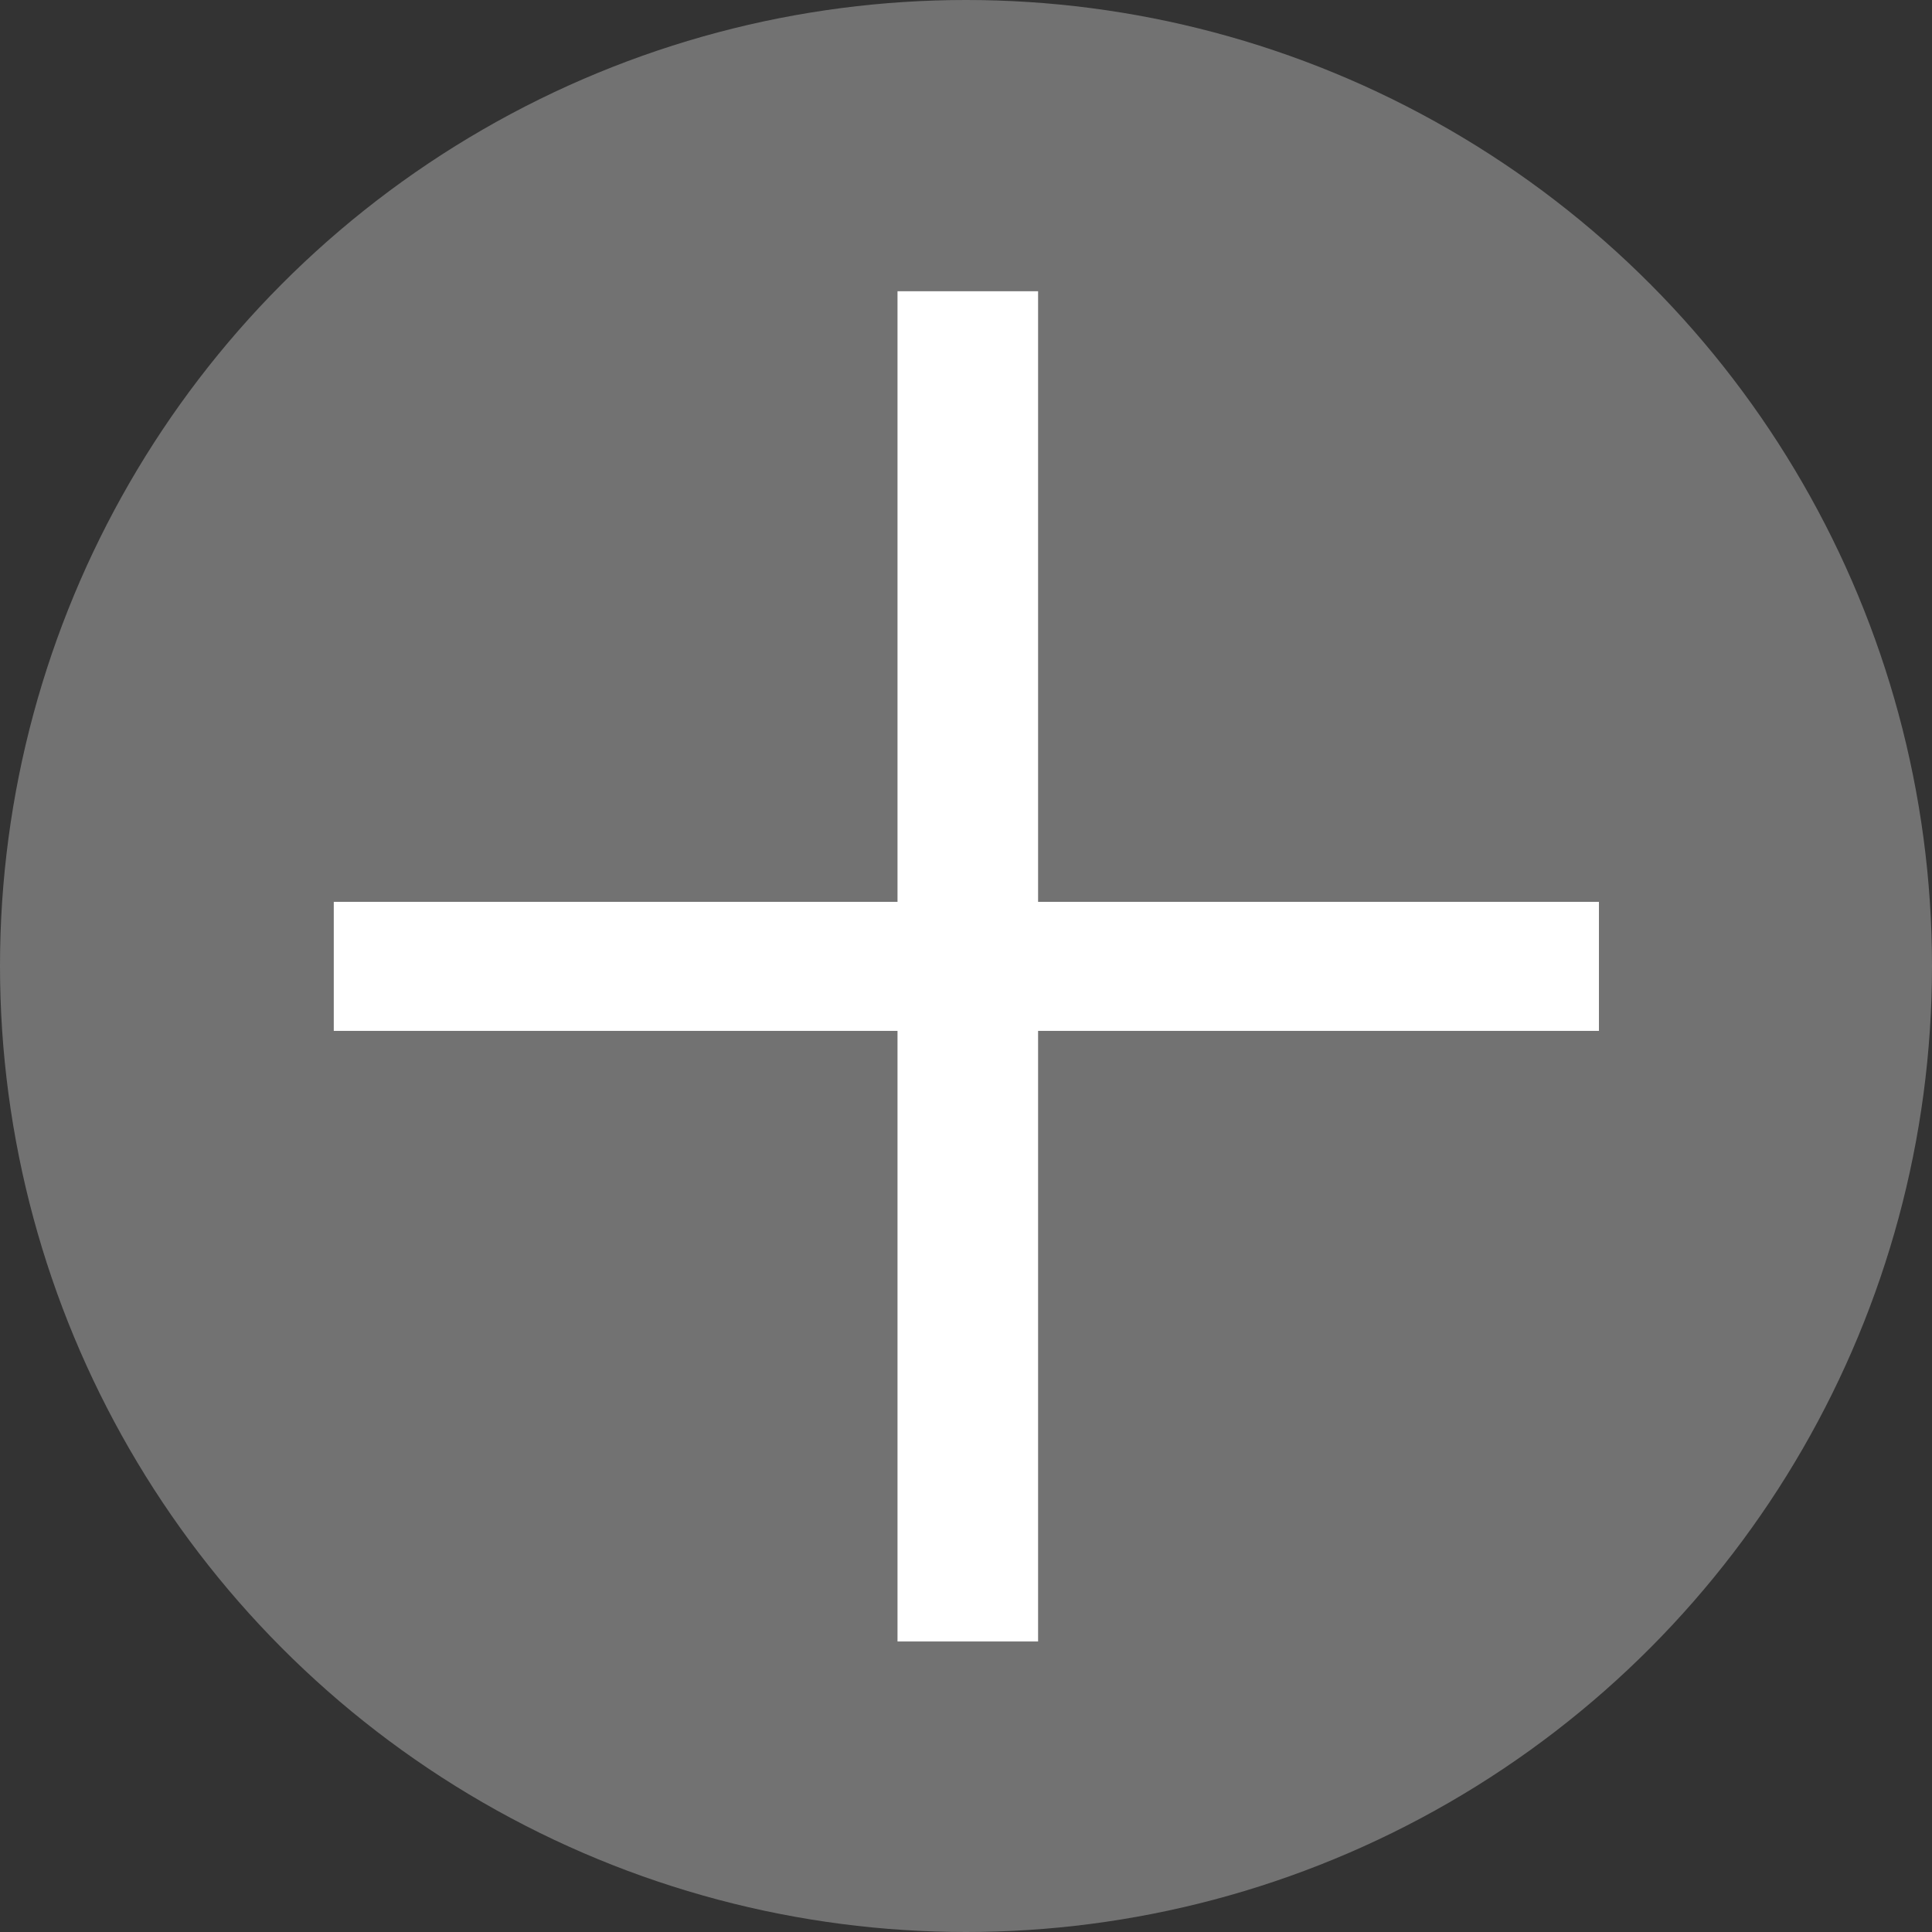
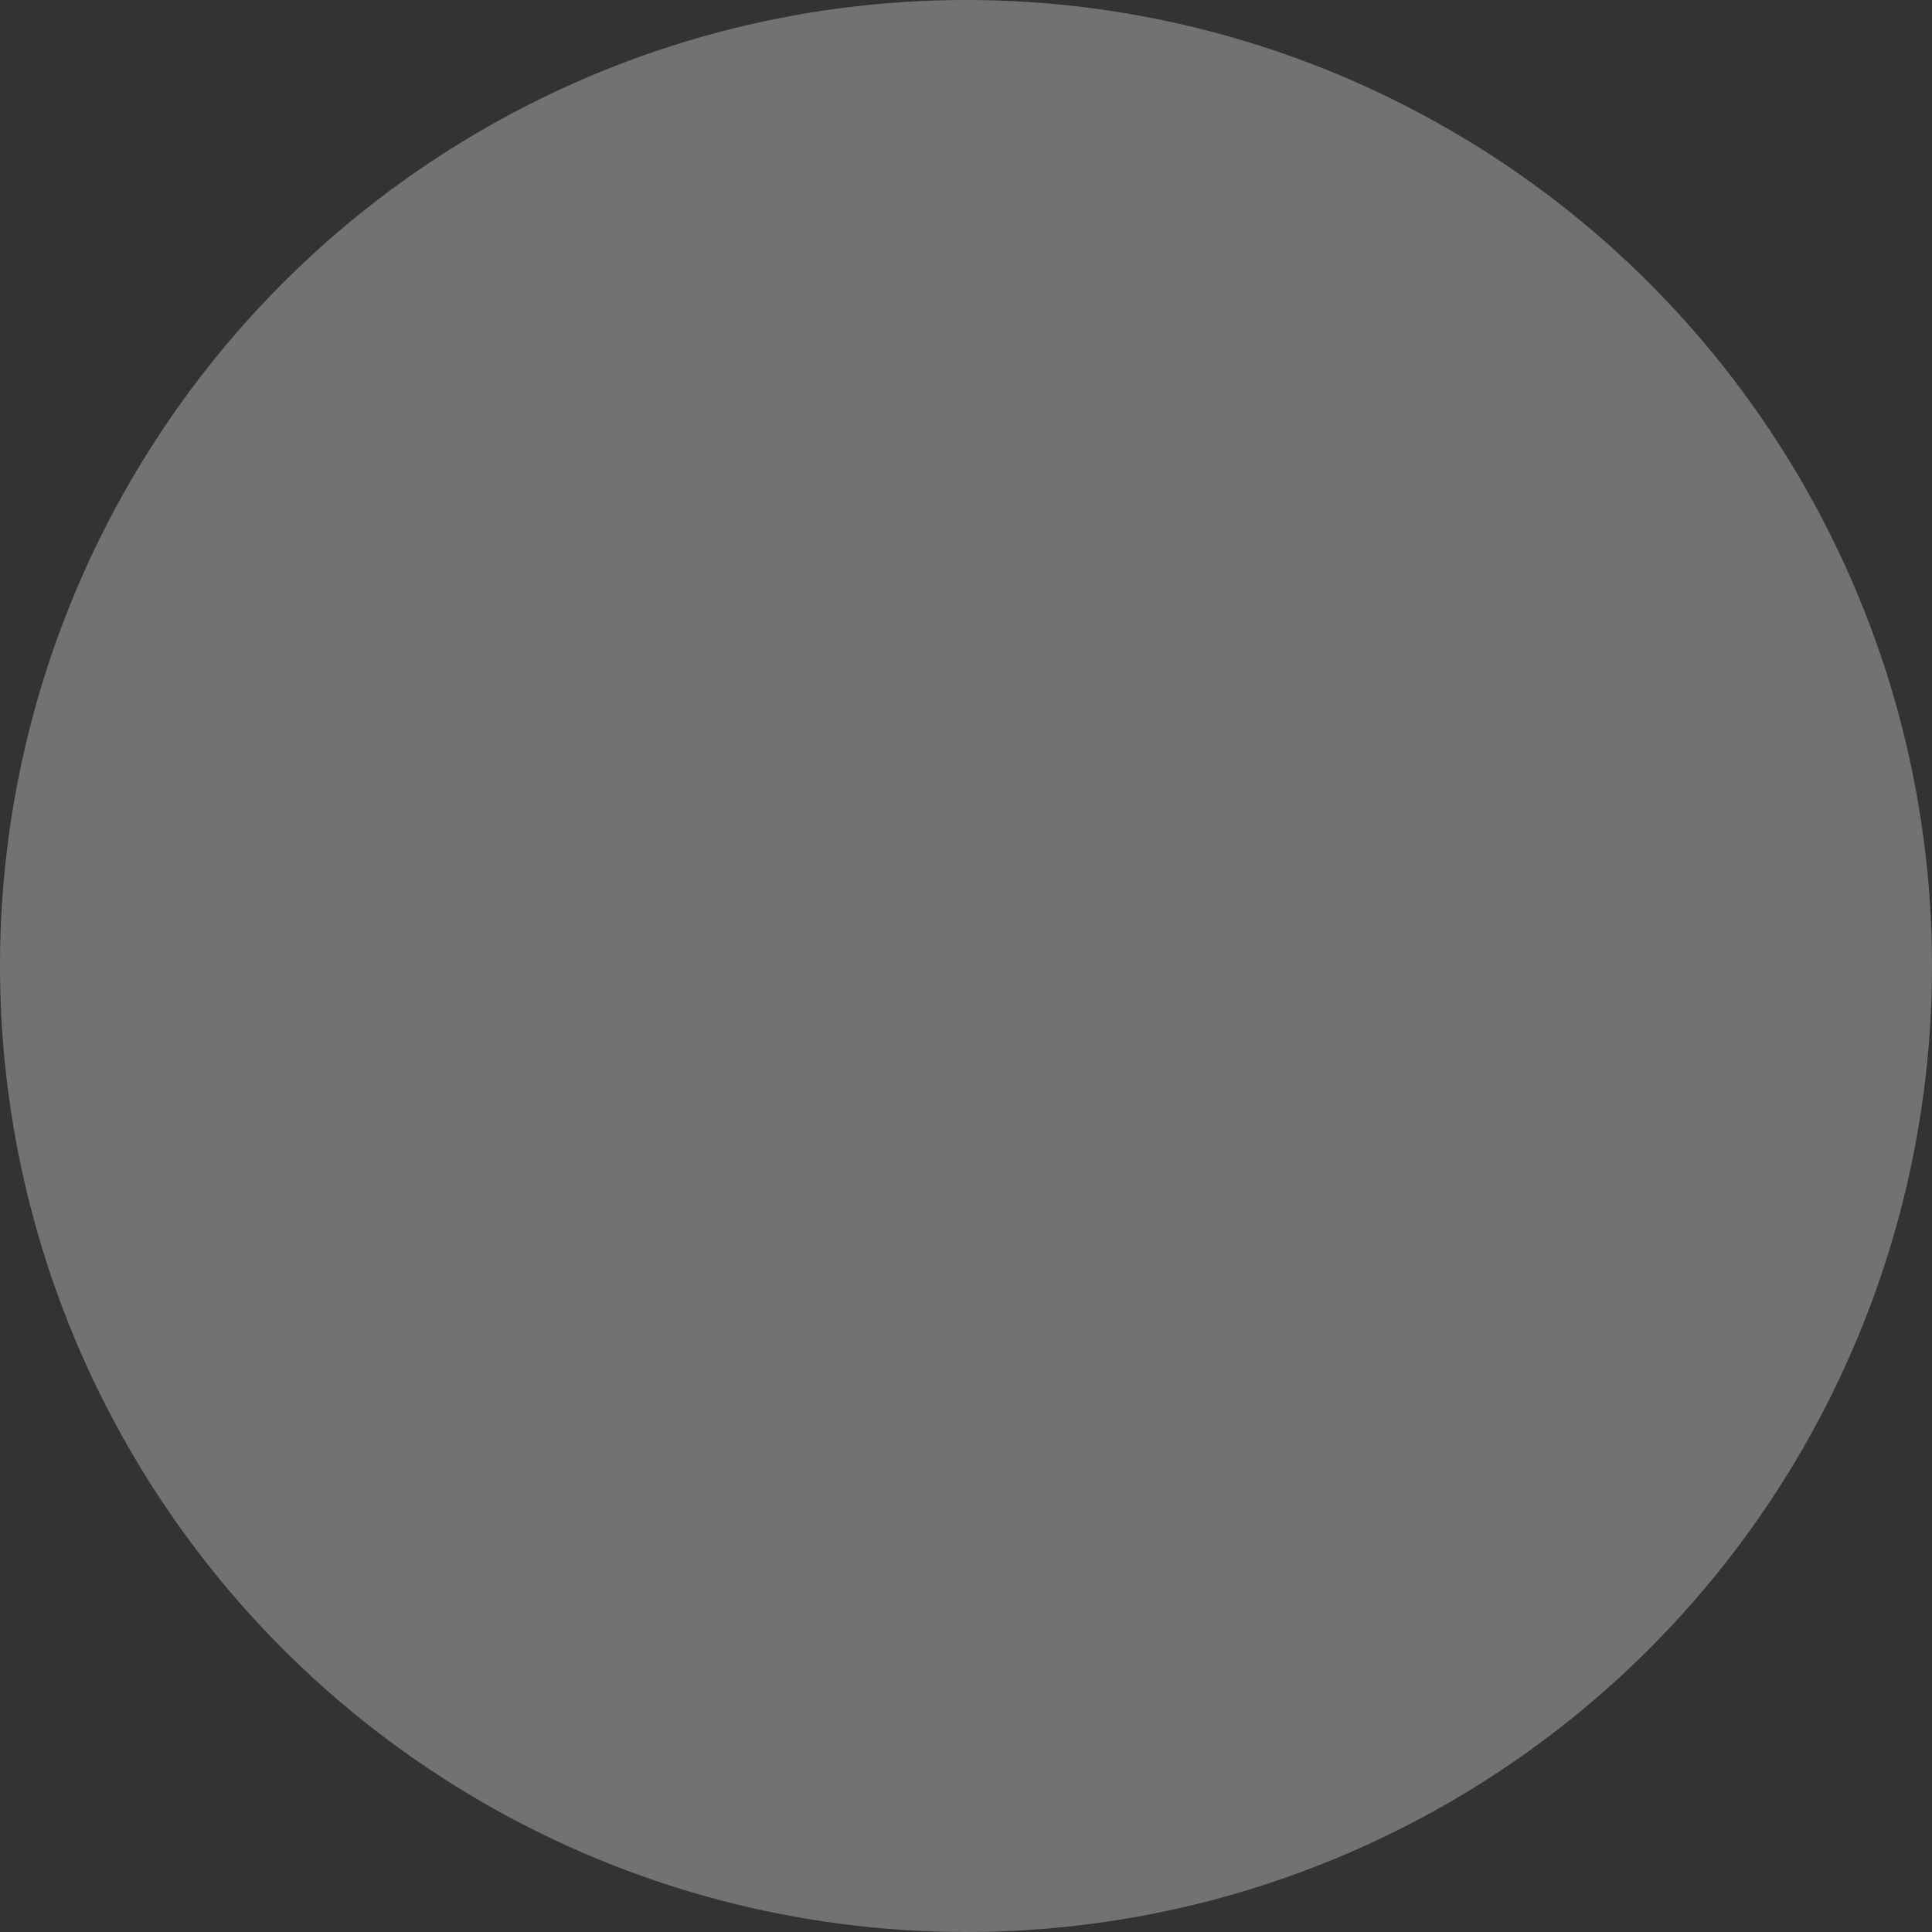
<svg xmlns="http://www.w3.org/2000/svg" id="_レイヤー_2" data-name="レイヤー_2" viewBox="0 0 26.8 26.8">
  <rect x="0" y="0" width="26.8" height="26.8" fill="#333333" stroke="none" />
  <defs>
    <style>
      .cls-1 {
        fill: #fff;
      }

      .cls-2 {
        fill: #727272;
      }
    </style>
  </defs>
  <g id="_レイヤー_1-2" data-name="レイヤー_1">
    <circle class="cls-2" cx="13.4" cy="13.4" r="13.4" />
-     <path class="cls-1" d="M12.45,14.3h-7.82v-1.79h7.82V4.04h1.95v8.47h7.78v1.79h-7.78v8.47h-1.95v-8.47Z" />
  </g>
</svg>